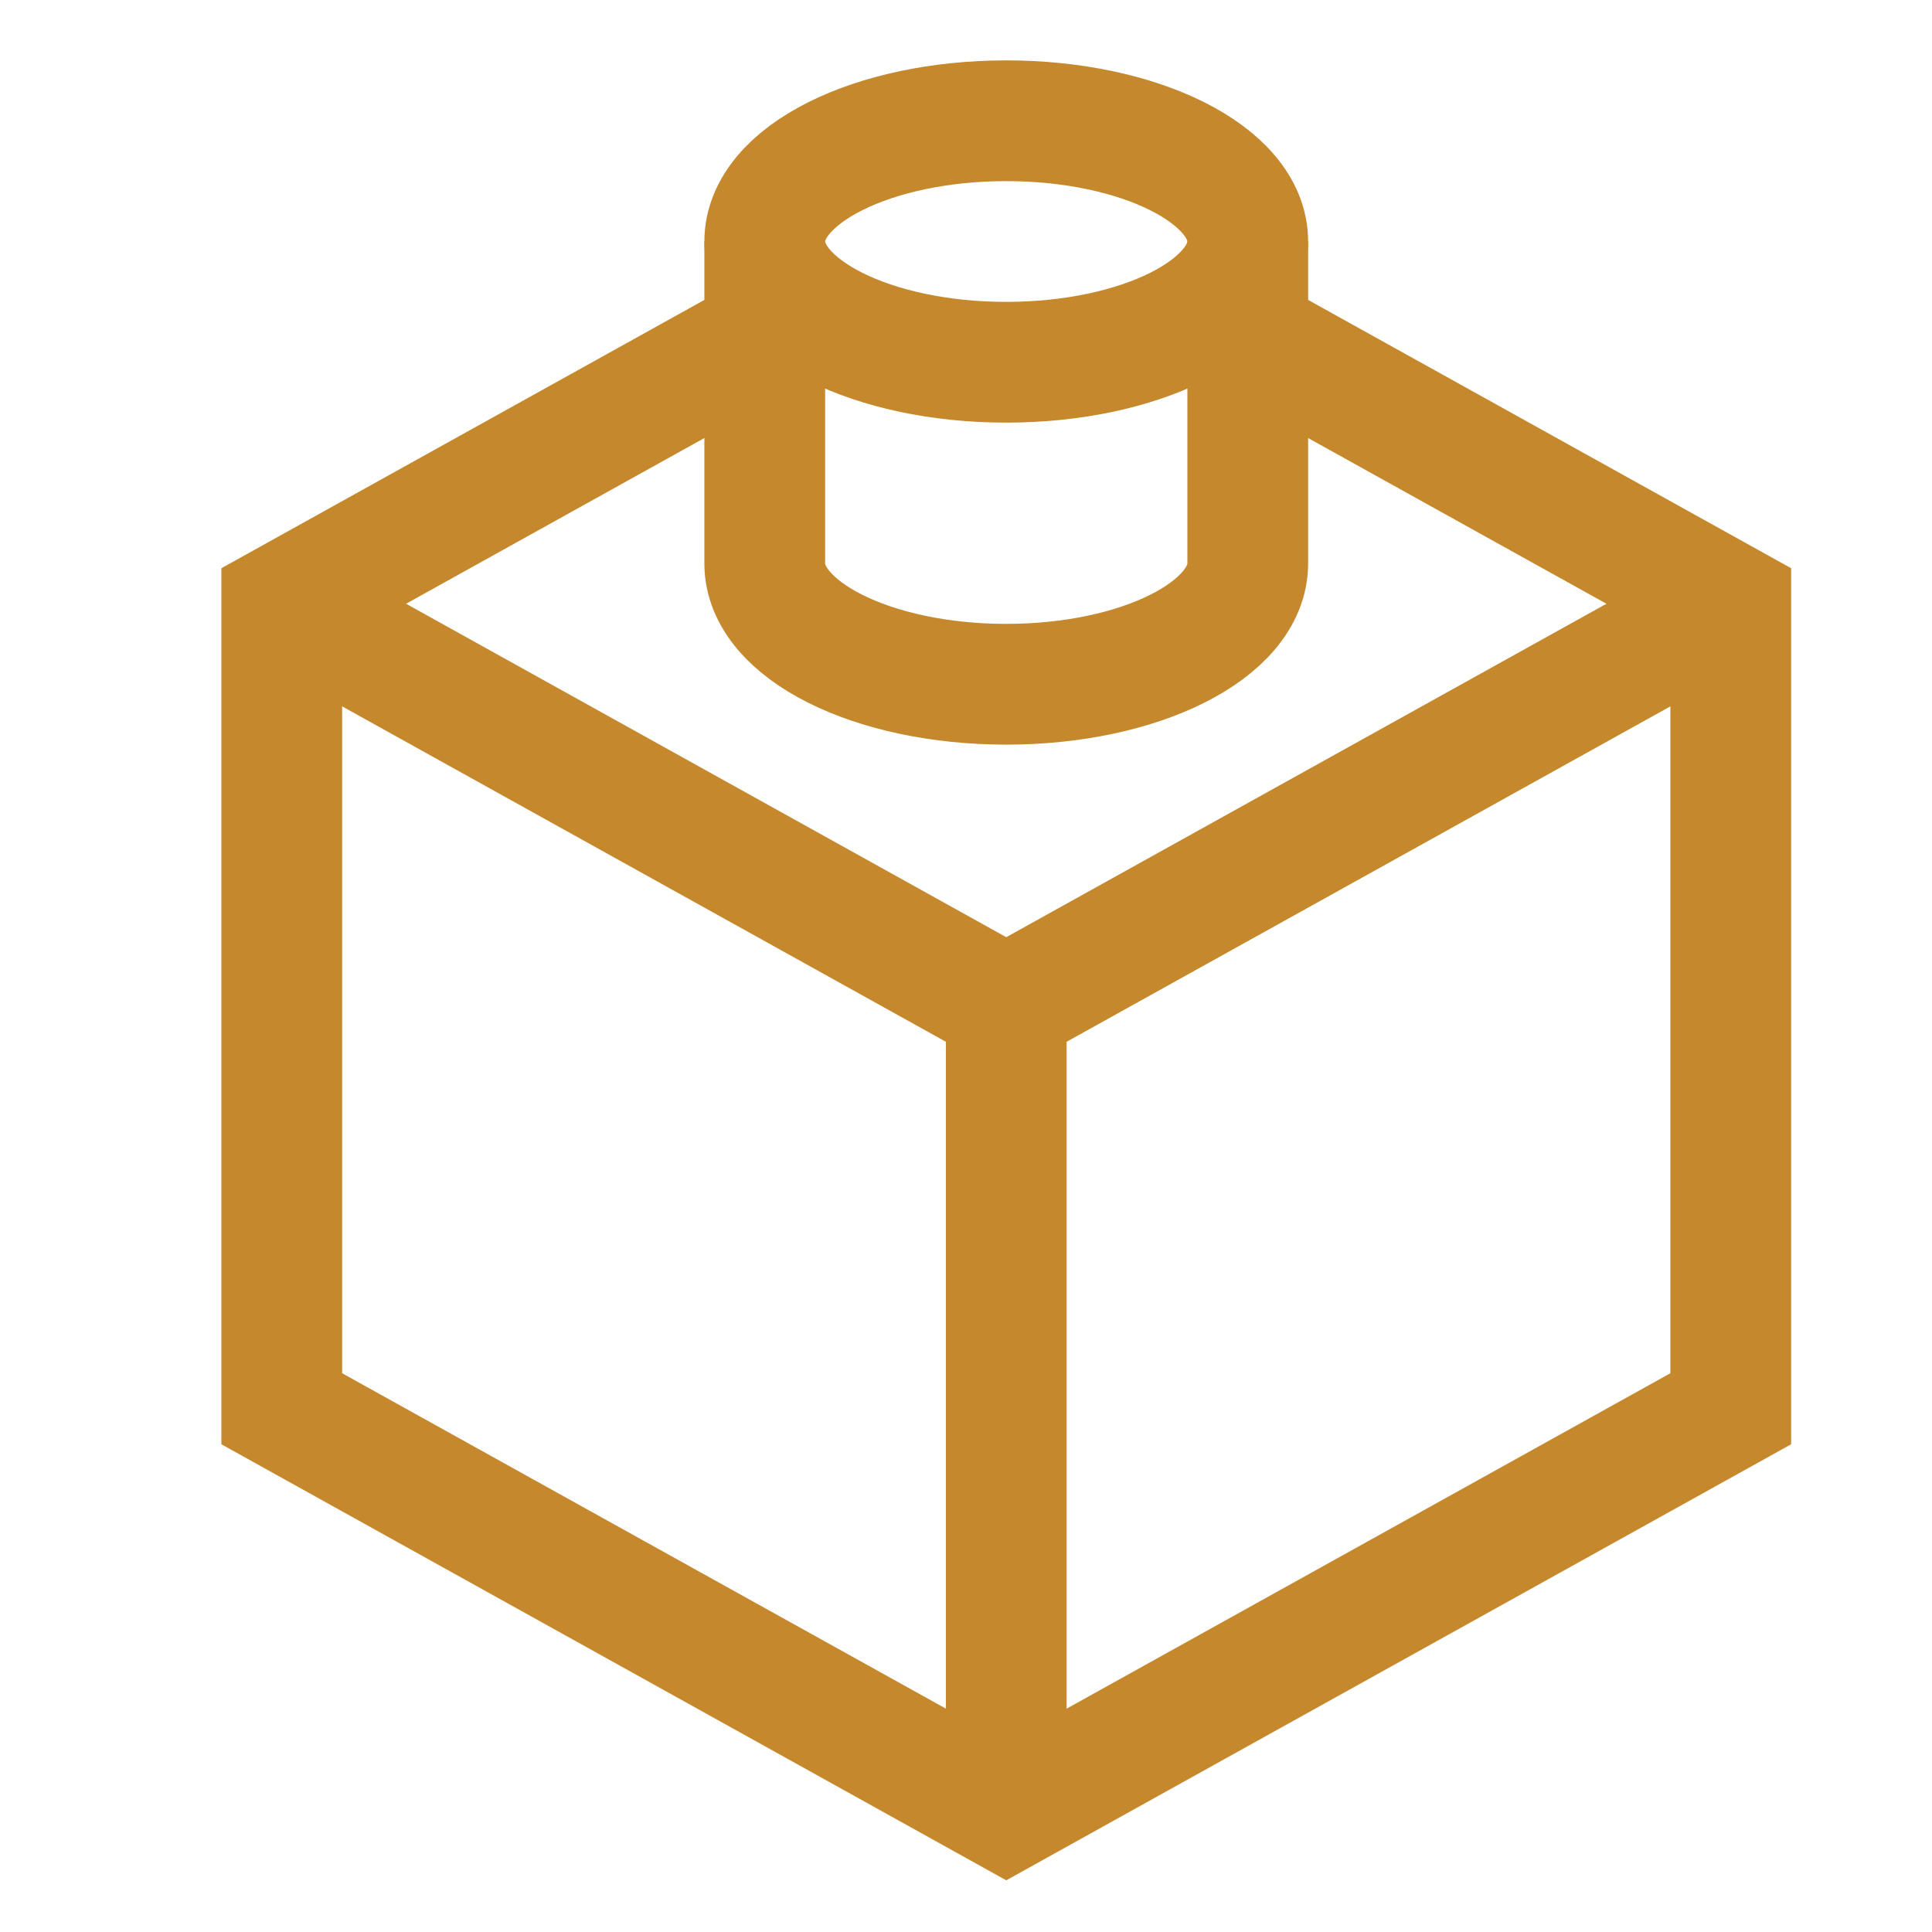
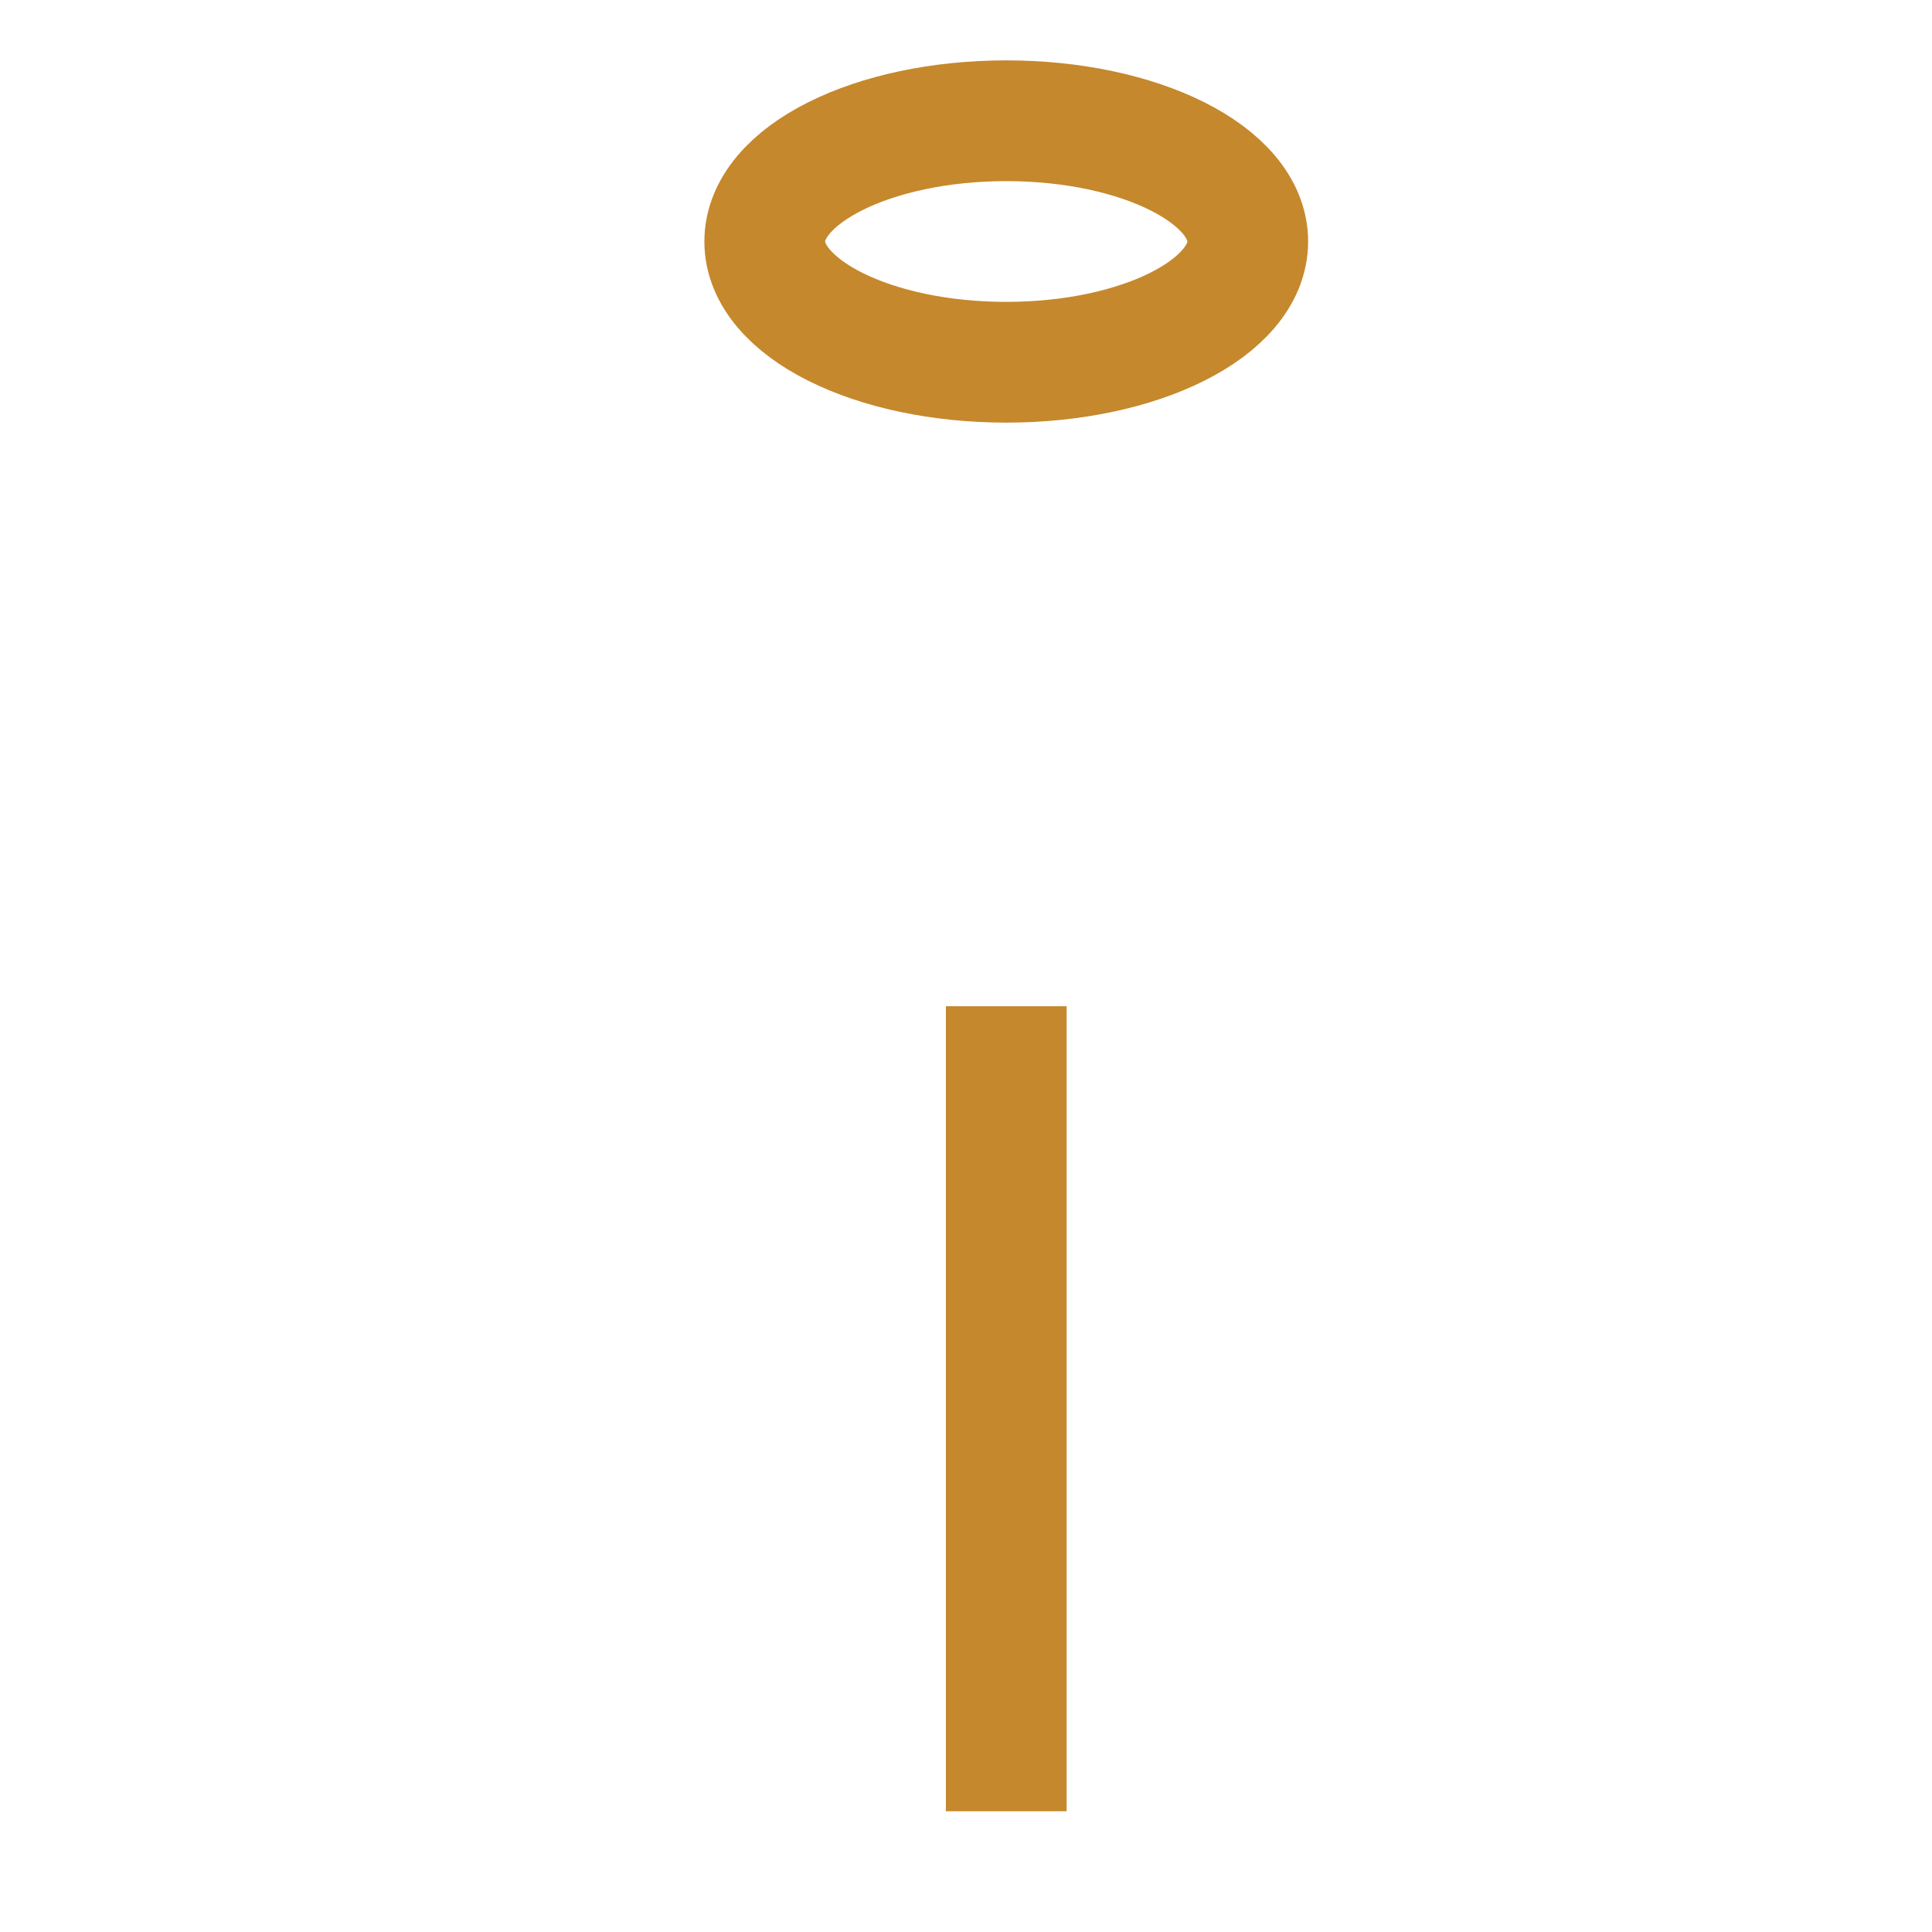
<svg xmlns="http://www.w3.org/2000/svg" width="24" height="24" viewBox="0 0 24 24" fill="none">
-   <path d="M9.5 4.167L3.5 7.5V17.5L12.5 22.5L21.5 17.5V7.5L15.5 4.167" stroke="#C5882C" stroke-width="1.5" stroke-miterlimit="10" />
-   <path d="M3.5 7.5L12.5 12.5L21.5 7.5" stroke="#C5882C" stroke-width="1.5" stroke-miterlimit="10" />
  <path d="M12.5 12.5V22.5" stroke="#C5882C" stroke-width="1.5" stroke-miterlimit="10" />
  <path d="M12.5 4.5C14.157 4.5 15.5 3.828 15.5 3C15.5 2.172 14.157 1.5 12.5 1.5C10.843 1.5 9.5 2.172 9.5 3C9.5 3.828 10.843 4.5 12.5 4.5Z" stroke="#C5882C" stroke-width="1.5" stroke-miterlimit="10" />
-   <path d="M9.5 3V7C9.5 7.828 10.843 8.5 12.5 8.5C14.157 8.5 15.5 7.828 15.5 7V3" stroke="#C5882C" stroke-width="1.5" stroke-miterlimit="10" />
</svg>